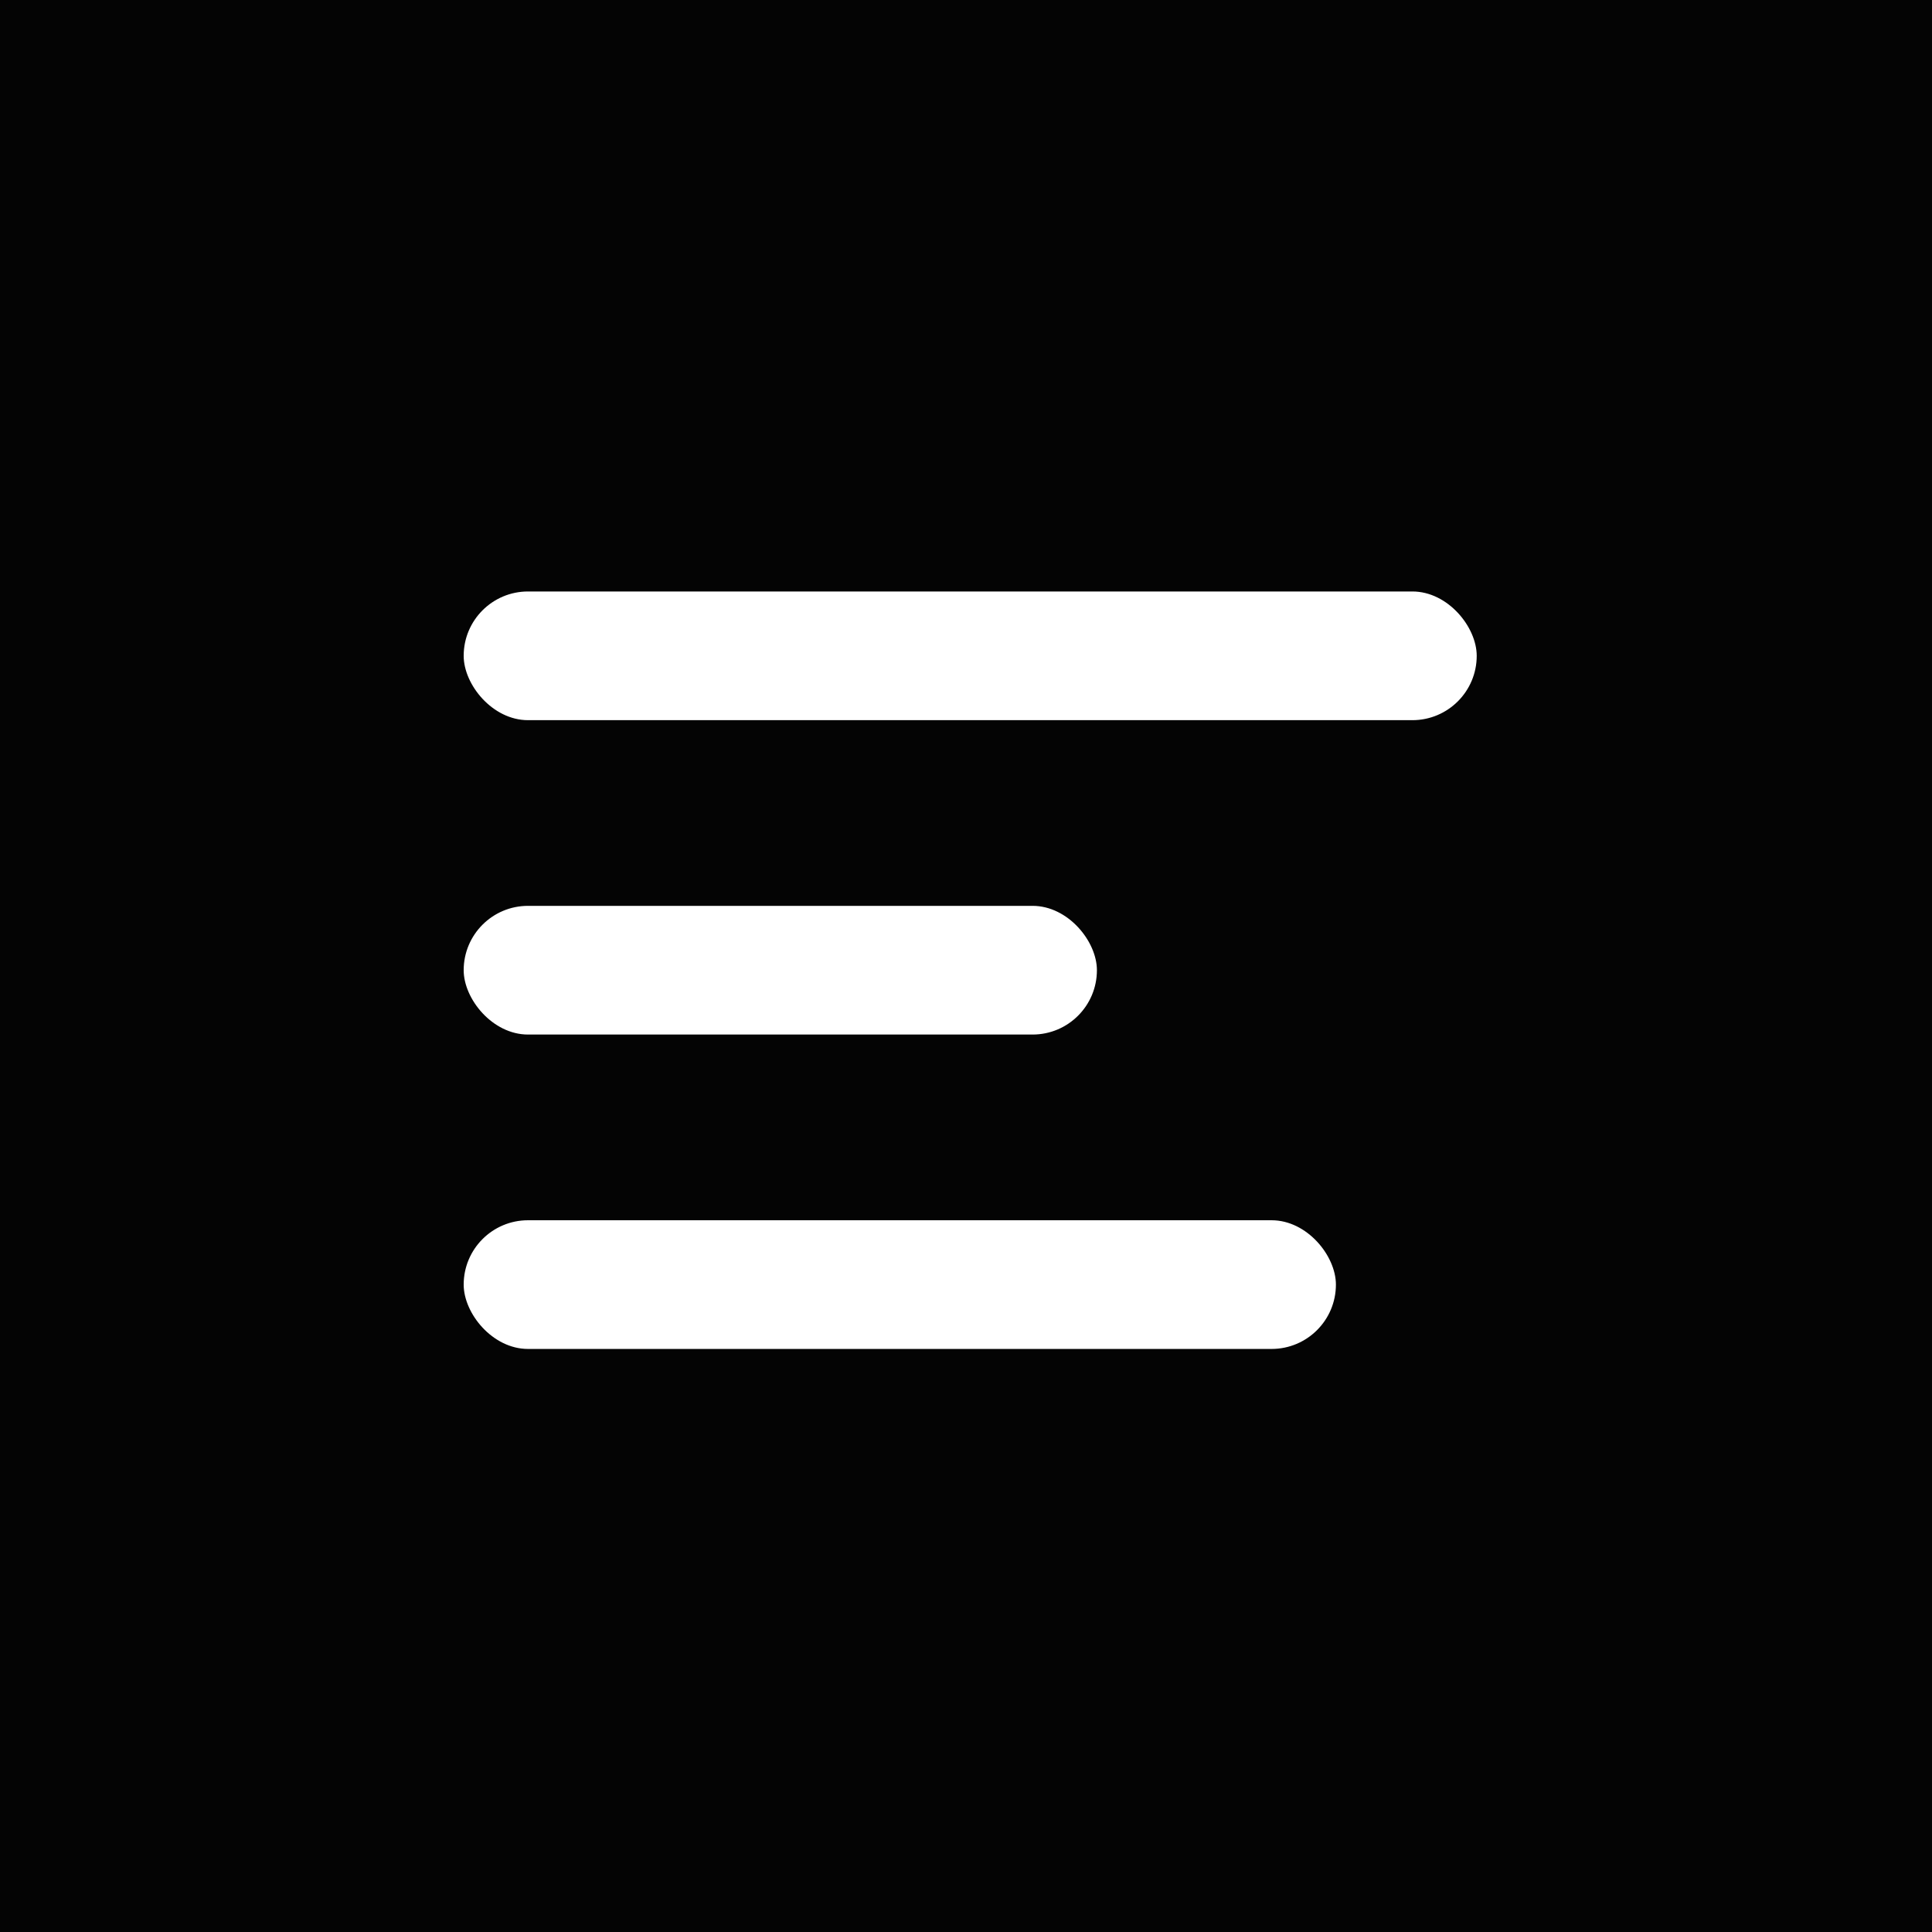
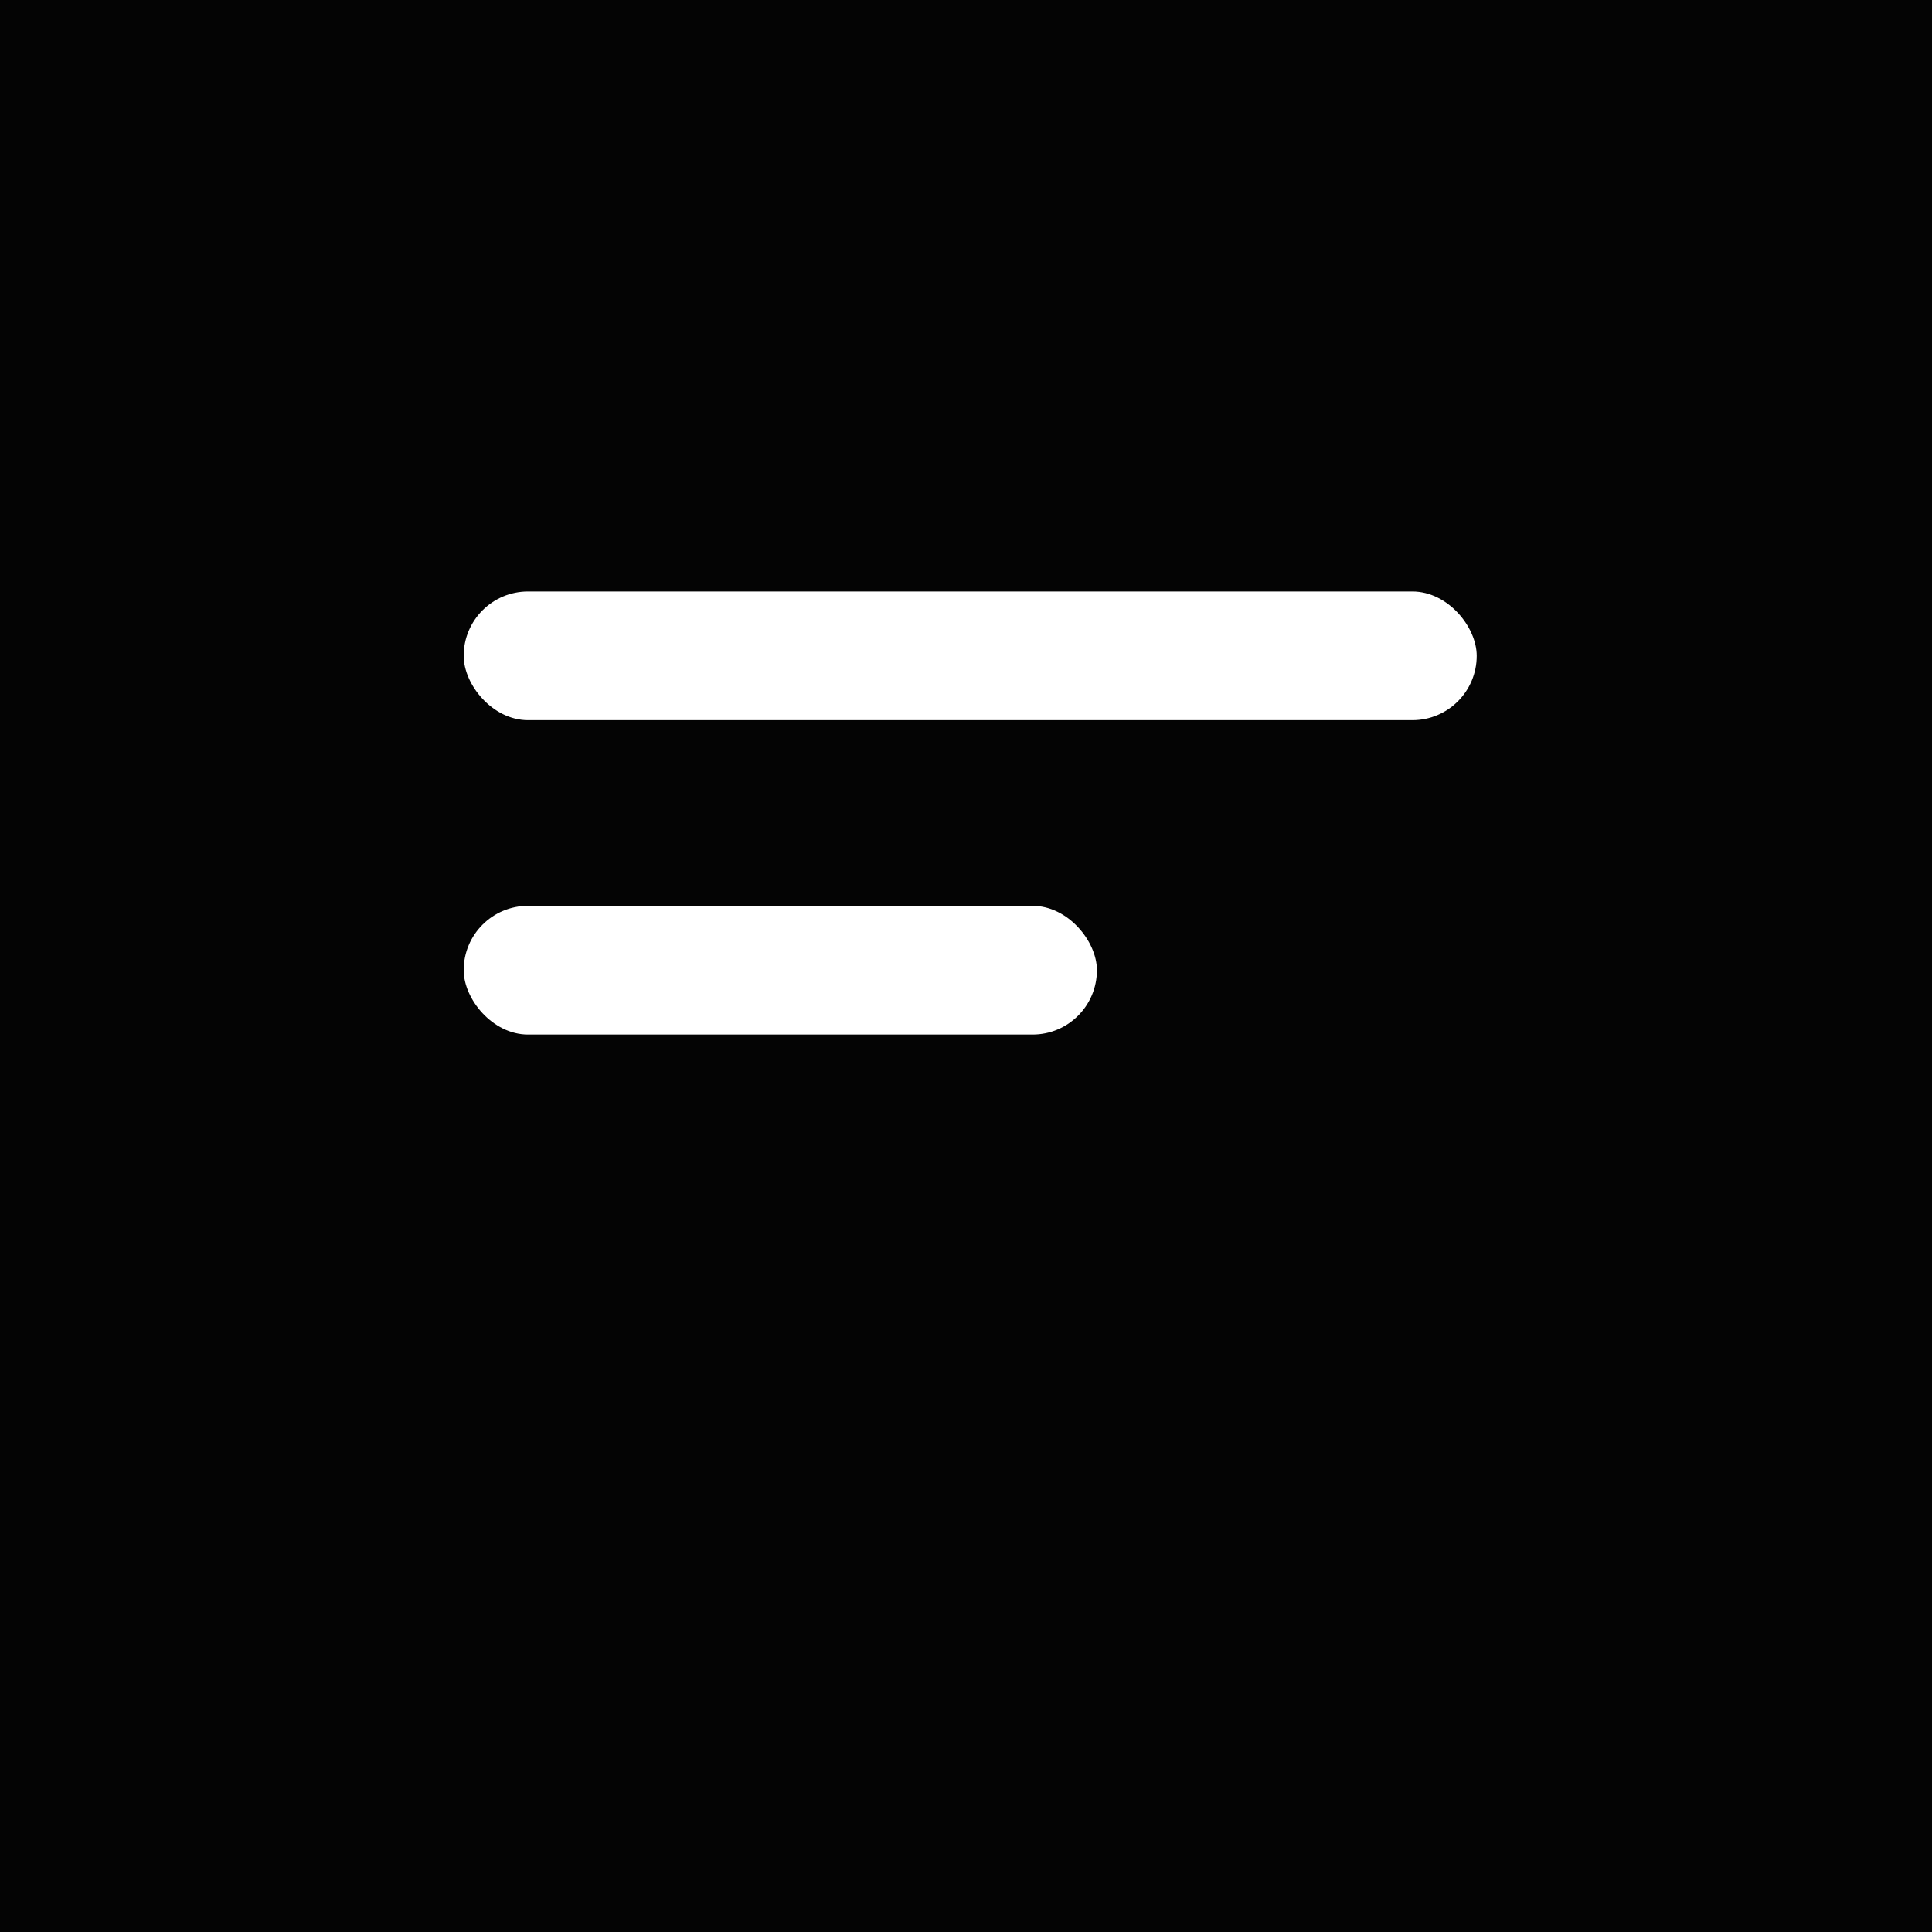
<svg xmlns="http://www.w3.org/2000/svg" width="75" height="75" viewBox="0 0 75 75" fill="none">
  <rect width="75" height="75" fill="#040404" />
  <rect x="18" y="22.961" width="39.326" height="4.996" rx="2.498" fill="white" />
  <rect x="18" y="35.165" width="24.582" height="4.996" rx="2.498" fill="white" />
-   <rect x="18" y="47.37" width="33.86" height="4.996" rx="2.498" fill="white" />
</svg>